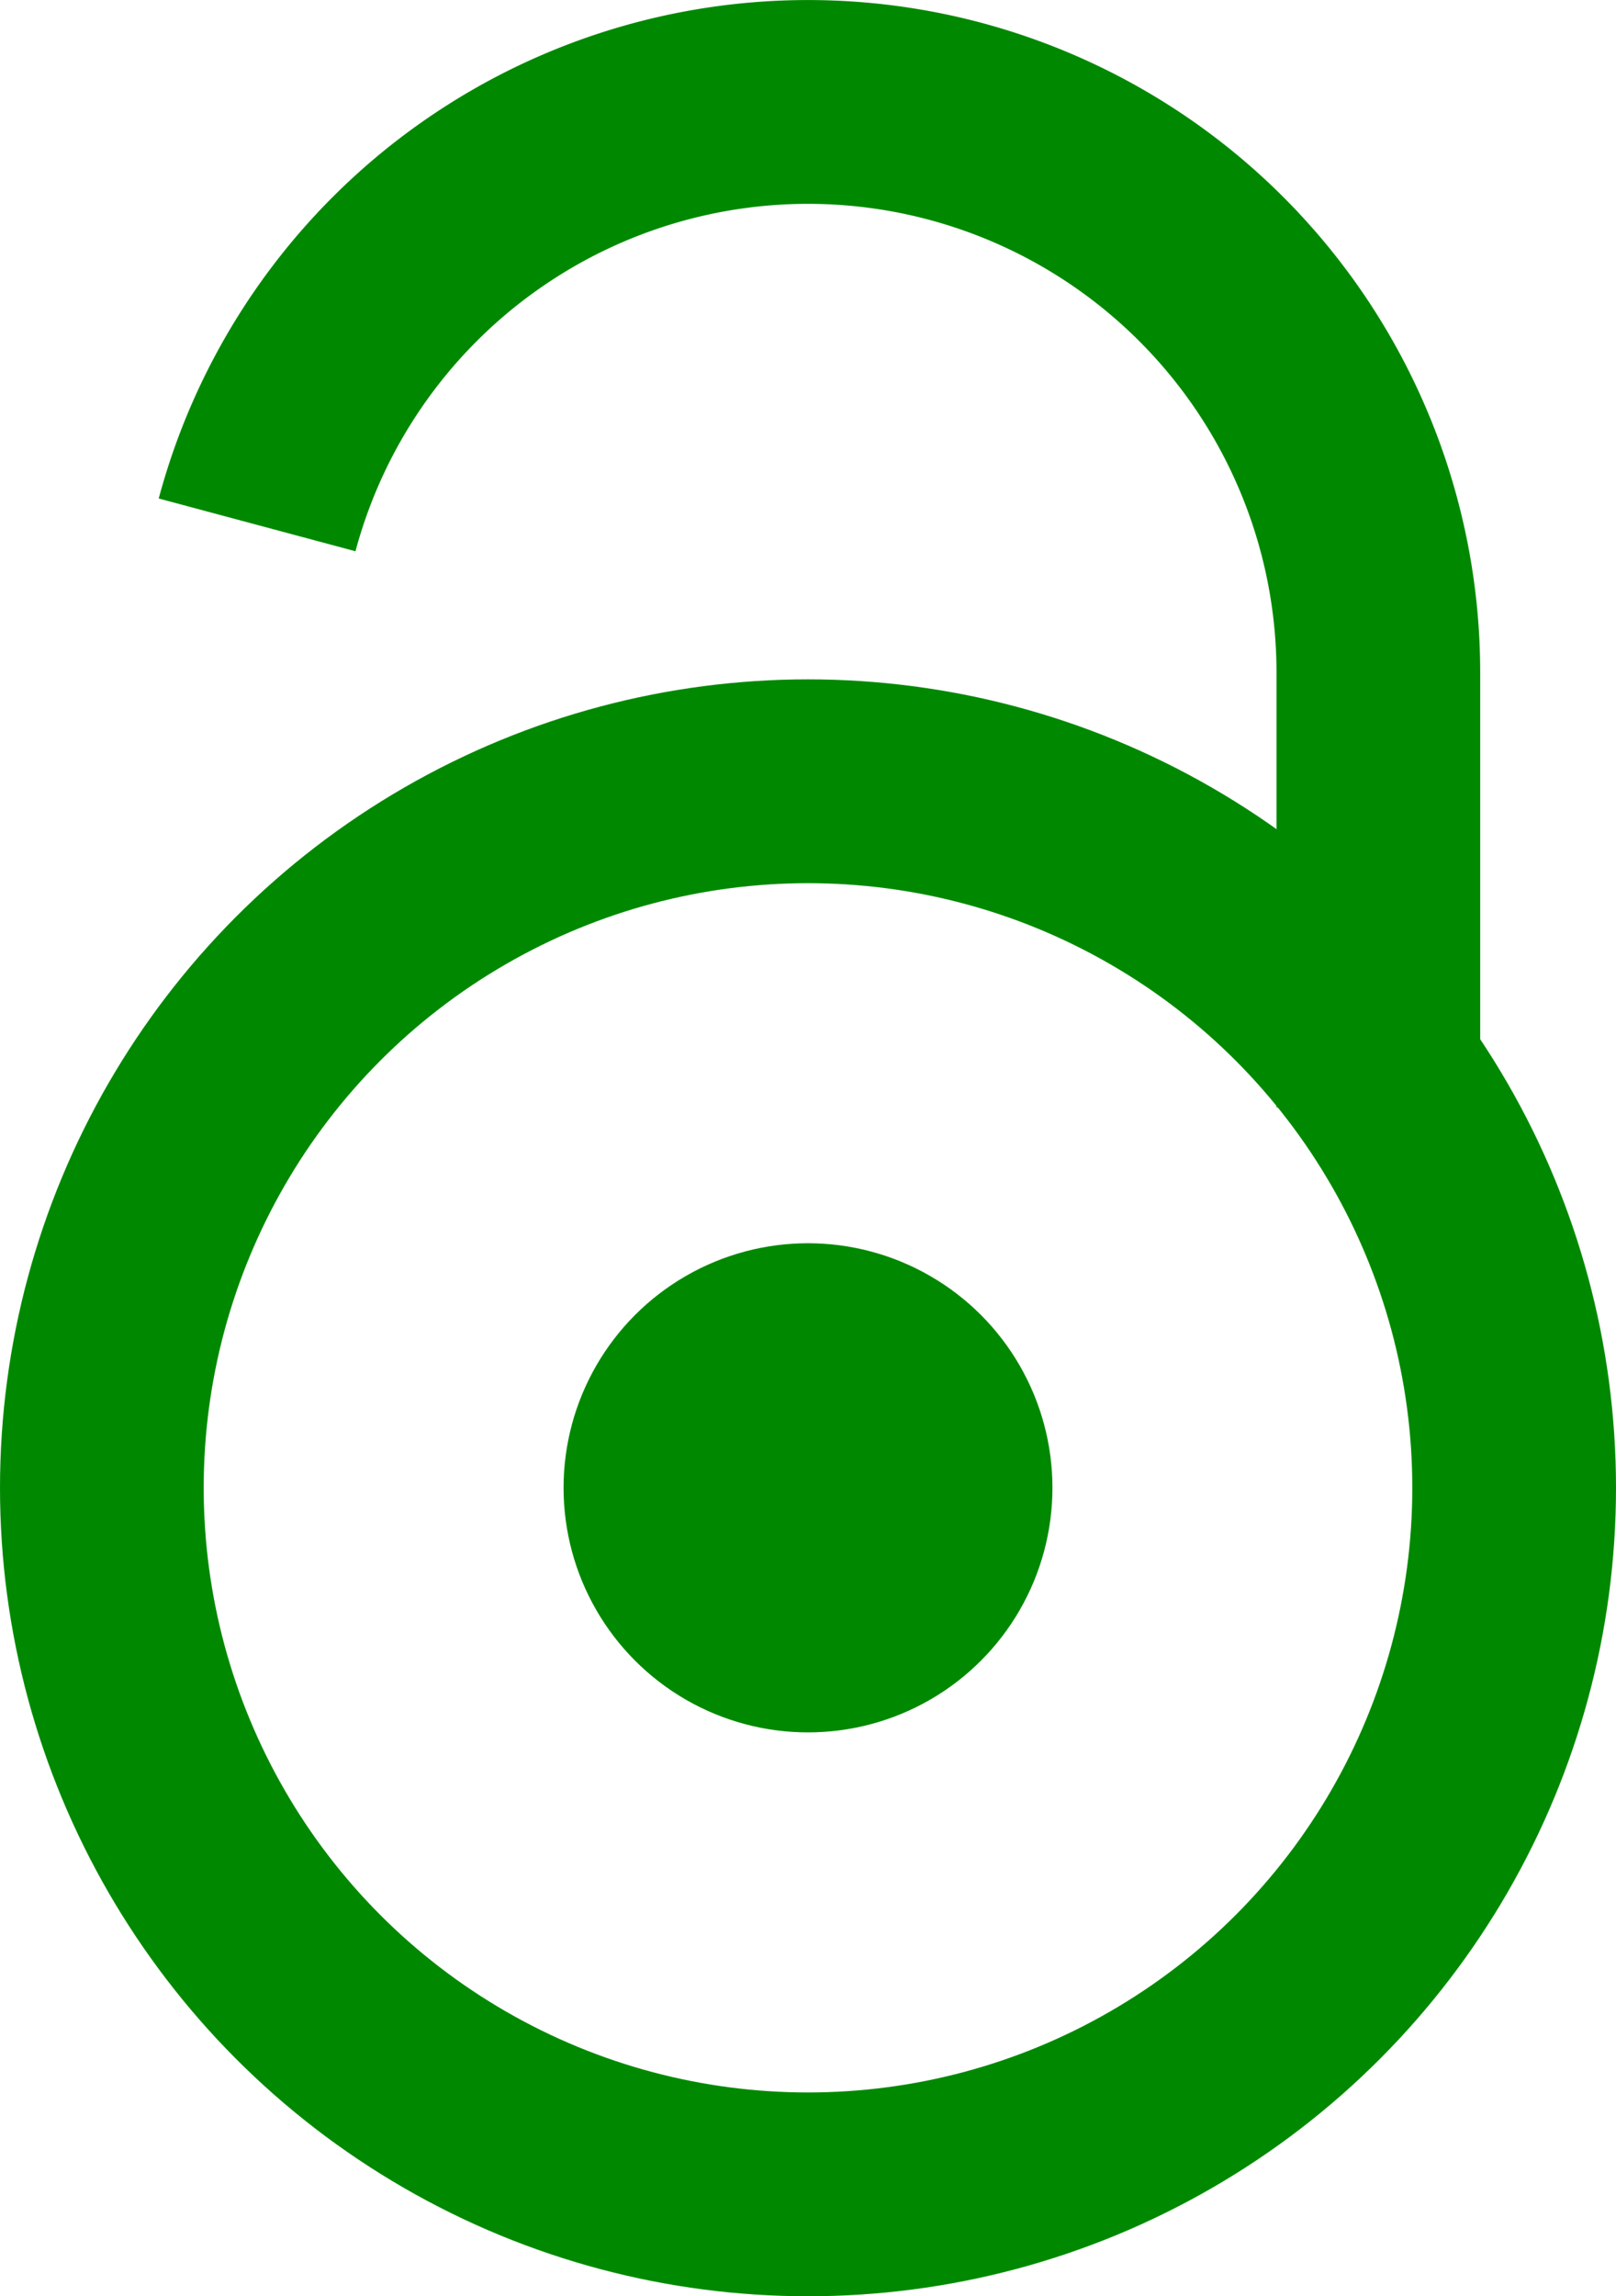
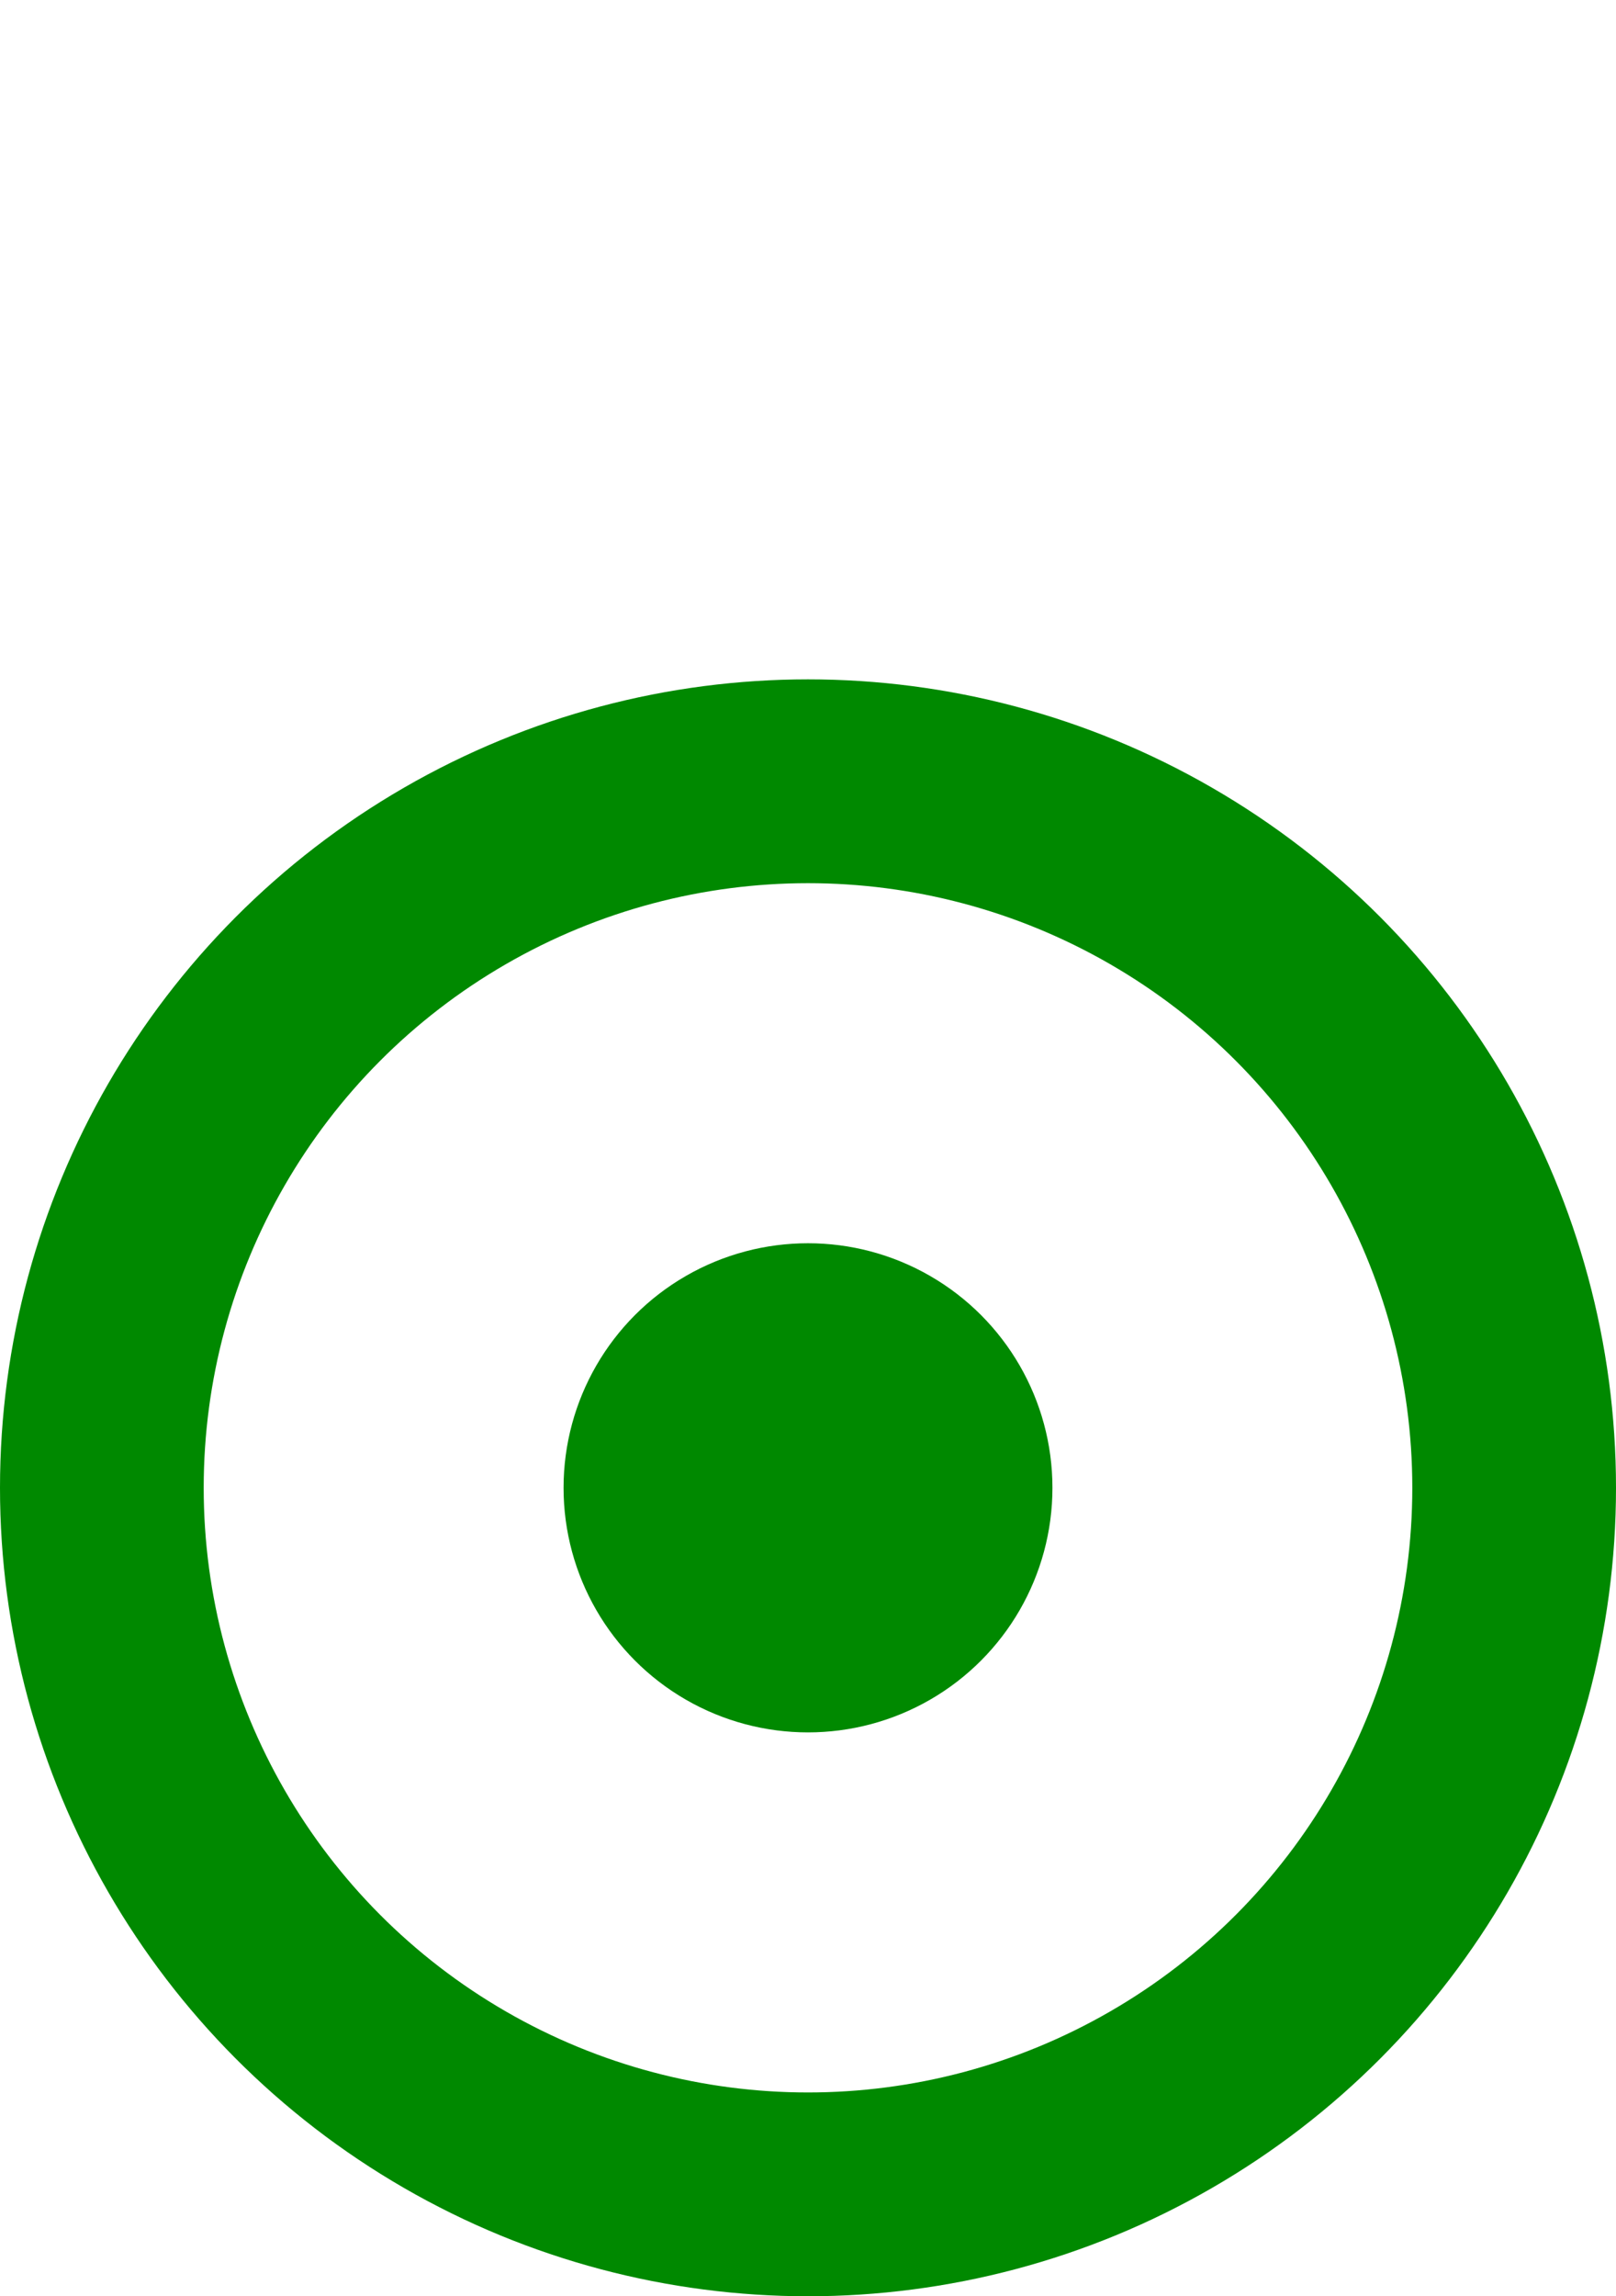
<svg xmlns="http://www.w3.org/2000/svg" viewBox="0 0 595 845" version="1.1">
-   <path id="shackle" d="m507.5 407.5v-160a210 210 0 0 0 -412.84 -54.352" stroke="#008900" stroke-width="75" fill="none" />
  <g id="body">
    <circle stroke-width="75" stroke="#008900" cy="547.5" cx="297.5" r="260" fill="none" />
    <circle cy="547.5" cx="297.5" r="90" fill="#008900" />
  </g>
</svg>